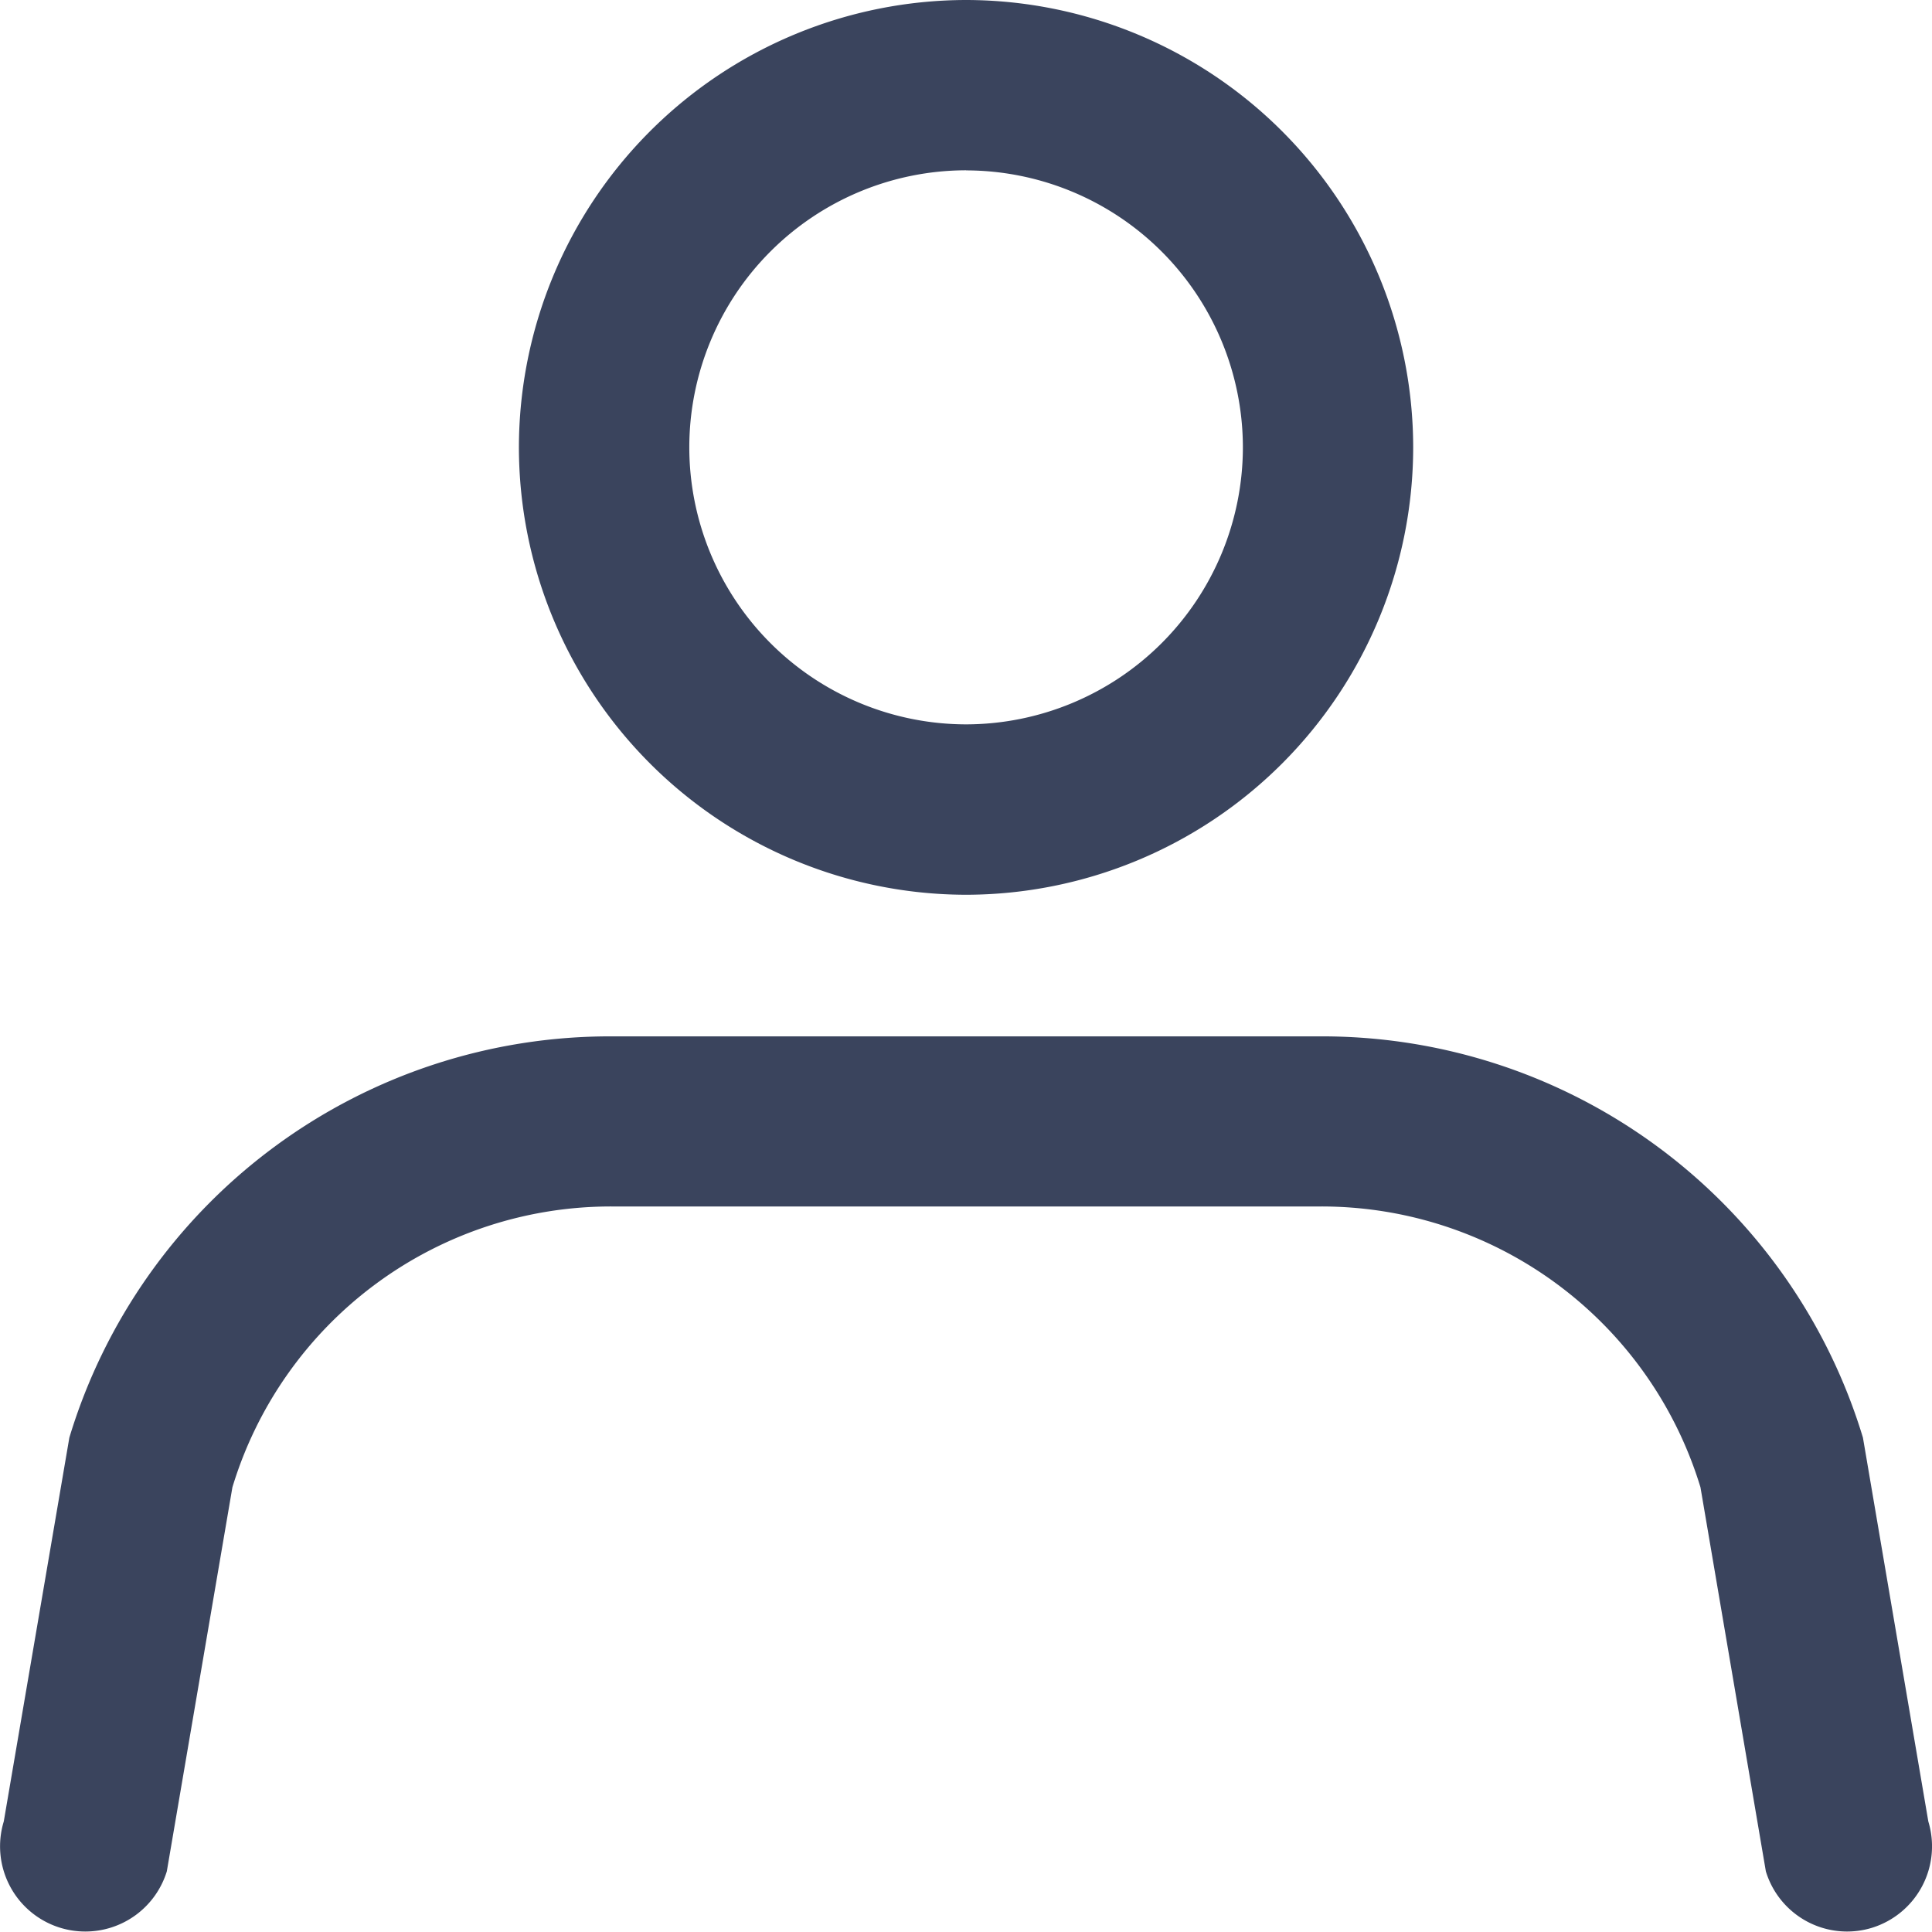
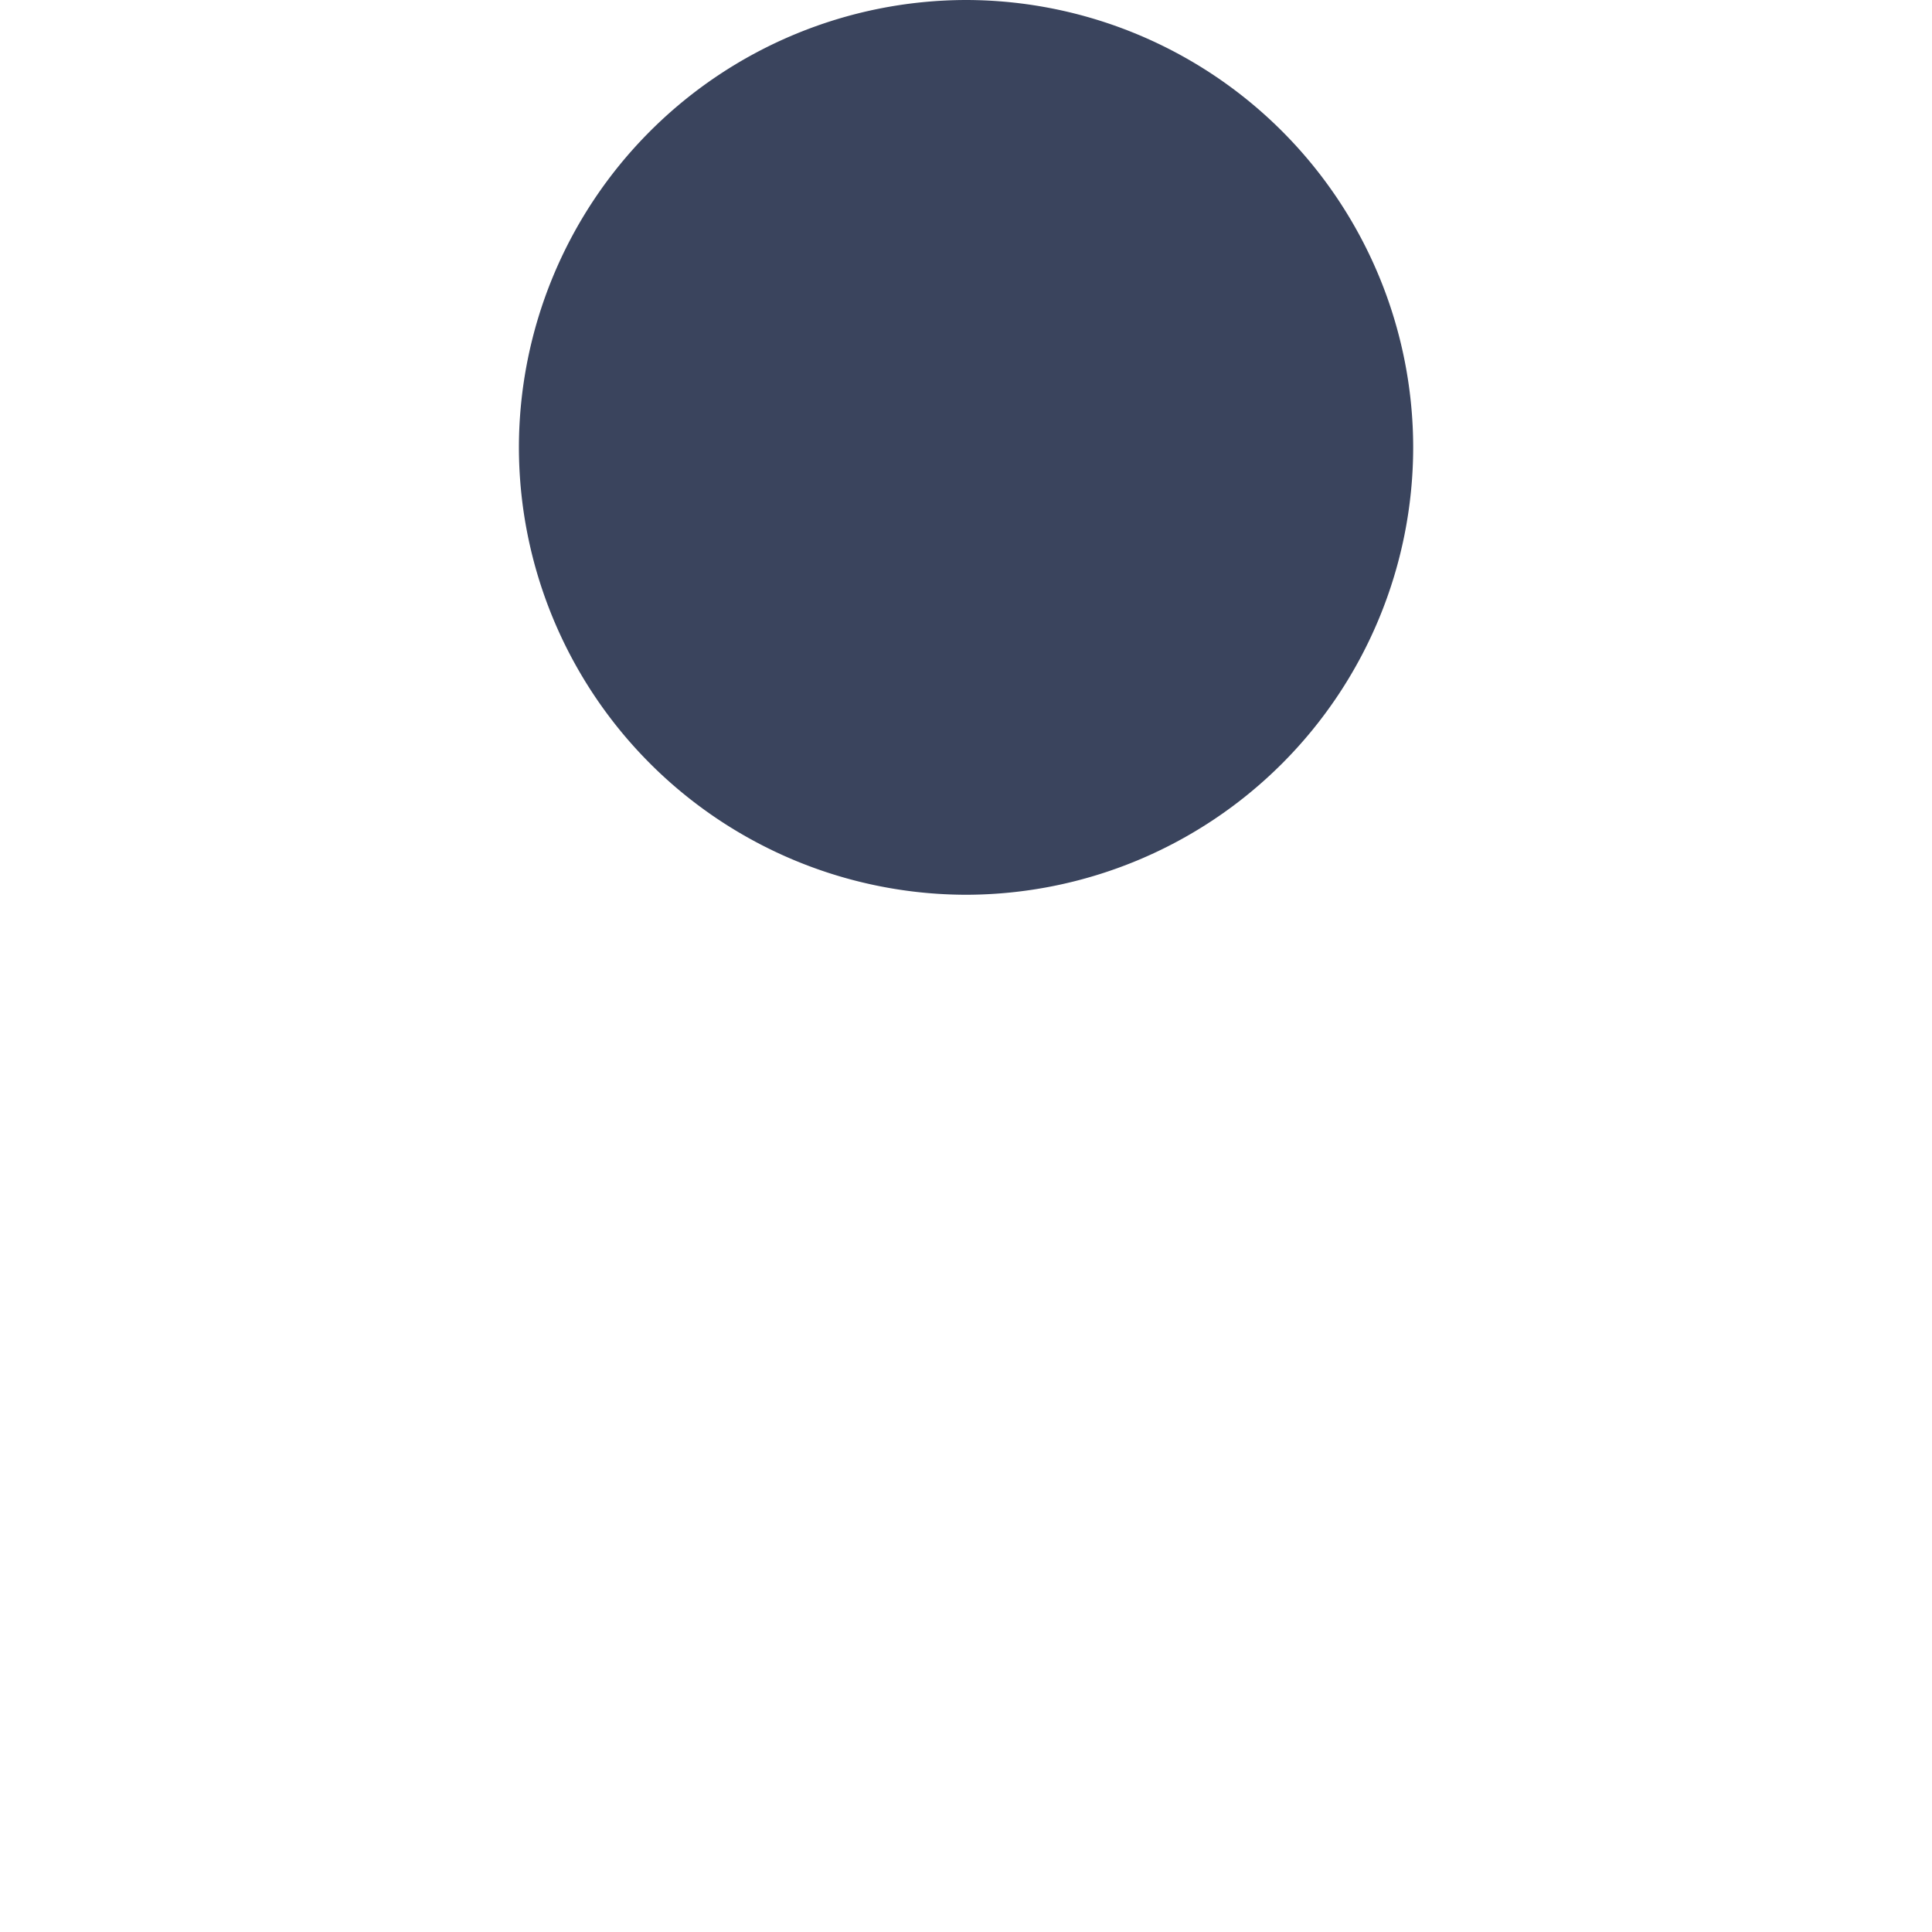
<svg xmlns="http://www.w3.org/2000/svg" width="20.001" height="20" viewBox="0 0 20.001 20">
  <defs>
    <style>.a{fill:#3a445d;}</style>
  </defs>
  <g transform="translate(2880.395 1788.849)">
    <g transform="translate(-2875.023 -1788.849)">
-       <path class="a" d="M-2872.721-1779.586a4.637,4.637,0,0,1-4.629-4.631,4.637,4.637,0,0,1,4.629-4.632,4.636,4.636,0,0,1,4.629,4.632A4.636,4.636,0,0,1-2872.721-1779.586Zm0-7.5a2.869,2.869,0,0,0-2.865,2.868,2.87,2.87,0,0,0,2.865,2.868,2.871,2.871,0,0,0,2.866-2.868A2.87,2.87,0,0,0-2872.721-1787.085Z" transform="translate(2877.35 1788.849)" />
+       <path class="a" d="M-2872.721-1779.586a4.637,4.637,0,0,1-4.629-4.631,4.637,4.637,0,0,1,4.629-4.632,4.636,4.636,0,0,1,4.629,4.632A4.636,4.636,0,0,1-2872.721-1779.586Zm0-7.5A2.87,2.87,0,0,0-2872.721-1787.085Z" transform="translate(2877.35 1788.849)" />
    </g>
-     <path class="a" d="M-2879.513-1773.5a.883.883,0,0,1-.259-.039.882.882,0,0,1-.584-1.1l.679-3.974a5.846,5.846,0,0,1,5.619-4.154h7.33a5.849,5.849,0,0,1,5.619,4.154l.677,3.974a.883.883,0,0,1-.582,1.1.879.879,0,0,1-1.1-.584l-.677-3.976a4.1,4.1,0,0,0-3.934-2.907h-7.33a4.094,4.094,0,0,0-3.934,2.907l-.679,3.976A.882.882,0,0,1-2879.513-1773.5Z" transform="translate(0 4.647)" />
  </g>
</svg>